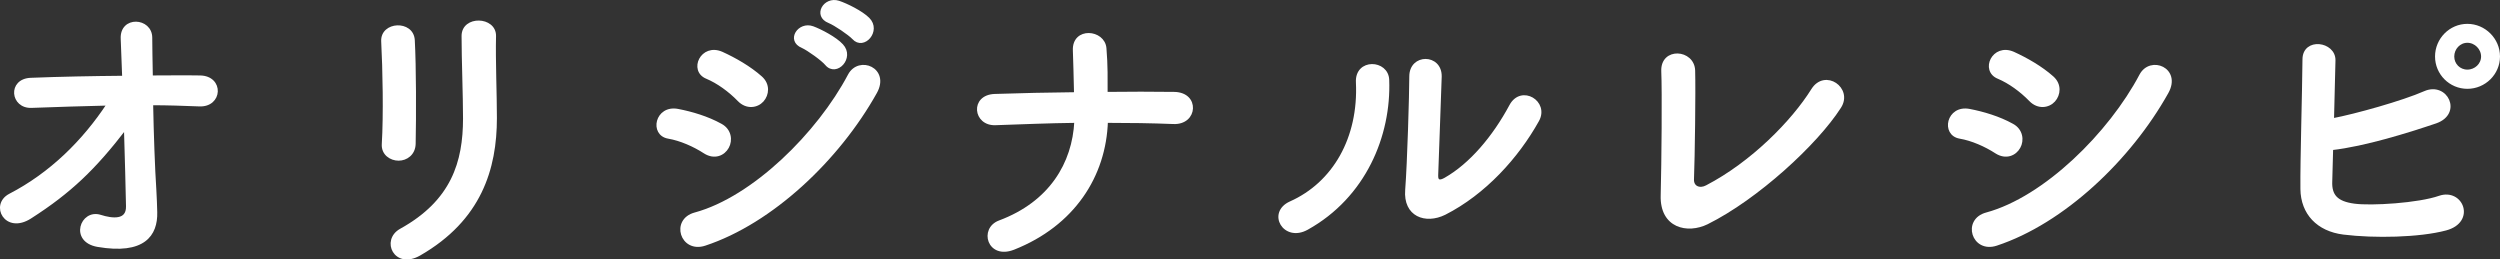
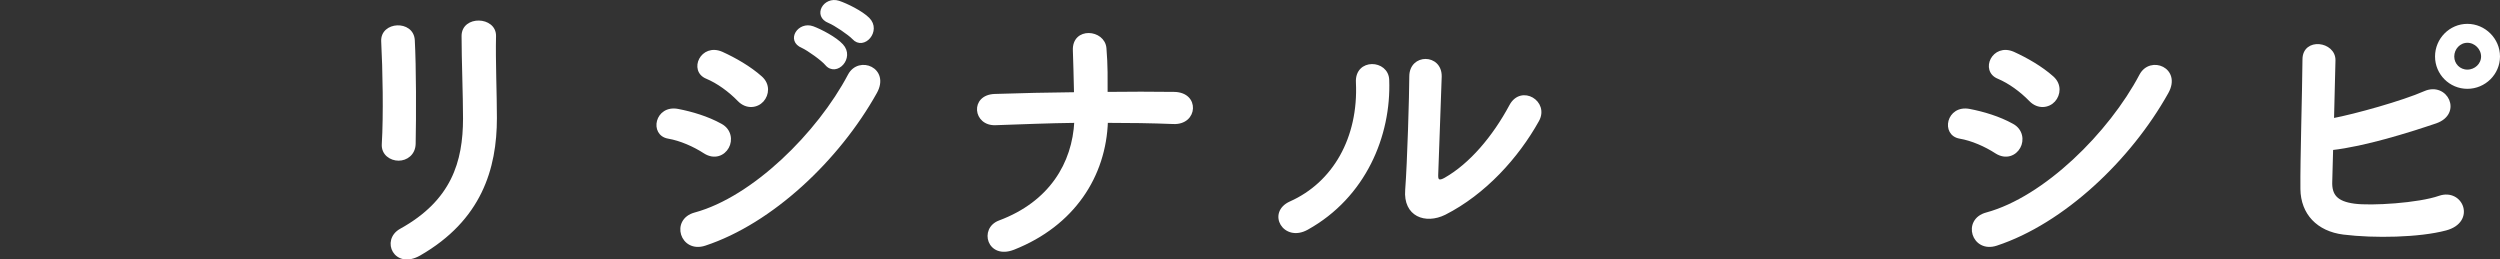
<svg xmlns="http://www.w3.org/2000/svg" id="b" width="323.875" height="33.616" viewBox="0 0 323.875 33.616">
  <rect x="0" y="0" width="323.875" height="33.616" fill="#333333" stroke="none" />
  <defs>
    <style>.d{fill:#fff;stroke:#fff;stroke-linecap:round;stroke-linejoin:round;stroke-width:.4px;}</style>
  </defs>
  <g id="c">
-     <path class="d" d="M20.057,24.643c.076,1.178.076,1.824.114,2.85.076,2.926-1.558,5.319-7.523,4.293-3.457-.608-2.052-4.521.343-3.761,1.558.494,3.571.722,3.533-1.292-.038-2.242-.152-6.193-.267-10.183-4.027,5.243-7.181,8.283-12.348,11.588-3.153,2.014-5.016-1.596-2.622-2.85,5.281-2.735,9.537-6.915,12.766-11.816-3.382.076-6.763.19-9.955.304-2.545.114-2.925-3.381-.114-3.496,3.799-.152,7.94-.228,12.044-.266-.076-2.166-.152-3.99-.189-4.978-.152-2.812,3.685-2.545,3.685-.152,0,1.064.038,2.925.076,5.091,2.166,0,4.294-.038,6.308,0,2.925.038,2.735,3.761-.114,3.609-1.976-.076-4.065-.152-6.155-.152.076,3.989.229,8.358.418,11.208Z" />
+     <path class="d" d="M20.057,24.643Z" />
    <path class="d" d="M51.636,20.616c-.987,0-2.052-.684-1.976-1.938.229-3.762.114-9.727-.076-13.336-.113-2.356,3.8-2.546,3.952-.152.189,3.419.189,9.917.113,13.45-.038,1.292-1.025,1.976-2.014,1.976ZM51.941,29.811c6.725-3.724,8.244-8.815,8.244-14.476,0-2.963-.189-7.675-.189-10.676,0-2.47,4.104-2.318,4.065,0-.076,3.229.113,7.485.113,10.638,0,6.535-1.976,13.108-9.84,17.629-3.116,1.786-4.788-1.786-2.394-3.115Z" />
    <path class="d" d="M91.309,19.704c-1.405-.912-3.153-1.672-4.711-1.938-2.28-.38-1.558-3.989,1.216-3.458,1.785.342,3.837.95,5.547,1.9,1.216.646,1.368,1.976.874,2.85-.494.912-1.672,1.444-2.926.646ZM91.309,31.635c-3.002.988-4.255-3.116-1.254-3.914,7.562-2.052,15.996-10.41,19.985-17.971,1.254-2.356,5.053-.798,3.382,2.204-4.863,8.701-13.488,16.832-22.113,19.681ZM95.716,12.941c-1.178-1.216-2.697-2.318-4.142-2.925-2.165-.874-.646-4.256,1.938-3.116,1.672.76,3.609,1.862,5.053,3.153,1.026.912.874,2.204.19,2.964-.685.76-2.014.988-3.04-.076ZM103.961,6.026c-1.938-.798-.418-3.078,1.33-2.432,1.025.38,2.925,1.368,3.761,2.28,1.482,1.596-.722,3.914-1.976,2.432-.494-.608-2.355-1.938-3.115-2.28ZM107.418,2.797c-1.938-.76-.569-3.078,1.216-2.507,1.026.342,2.964,1.292,3.838,2.166,1.52,1.52-.608,3.914-1.899,2.47-.532-.57-2.395-1.824-3.154-2.128Z" />
    <path class="d" d="M131.286,32.166c-3.192,1.254-4.256-2.507-1.786-3.419,6.611-2.47,9.612-7.561,9.879-13.032-3.496.038-6.991.19-10.411.304-2.697.114-3.115-3.534-.113-3.647,3.381-.114,6.915-.19,10.486-.228-.038-2.204-.114-4.332-.152-5.623-.114-2.85,3.762-2.508,3.951-.266.19,2.242.152,4.065.152,5.851,3.039-.038,6.003-.038,8.853,0,1.558.038,2.242.988,2.204,1.938-.038.95-.836,1.899-2.356,1.824-2.812-.114-5.736-.152-8.662-.152-.229,7.029-4.256,13.374-12.044,16.452Z" />
    <path class="d" d="M167.197,26.277c5.623-2.507,9.004-8.359,8.662-15.616-.151-2.925,3.838-2.735,3.914-.304.266,7.181-3.002,15.083-10.449,19.225-2.925,1.634-5.015-2.014-2.127-3.306ZM187.143,27.645c-2.47,1.216-5.167.228-4.901-3.039.267-3.42.532-12.462.532-14.704,0-2.773,3.838-2.735,3.8,0-.038,1.482-.418,11.512-.456,12.804-.038.836.418.912,1.14.494,3.268-1.861,6.27-5.395,8.473-9.499,1.368-2.545,4.787-.456,3.458,1.9-2.622,4.711-6.877,9.422-12.045,12.044Z" />
-     <path class="d" d="M221.155,28.861c-2.546,1.254-5.928.494-5.813-3.533.114-4.332.189-13.564.076-16.11-.114-2.925,3.913-2.622,3.989-.076.076,2.697-.038,11.208-.152,14.096-.038,1.064.95,1.444,1.862.95,5.851-3.04,11.132-8.397,13.716-12.539,1.596-2.545,5.015-.152,3.495,2.204-3.039,4.749-10.752,11.816-17.173,15.007Z" />
    <path class="d" d="M258.623,19.704c-1.405-.912-3.153-1.672-4.711-1.938-2.279-.38-1.558-3.989,1.216-3.458,1.786.342,3.837.95,5.547,1.9,1.216.646,1.368,1.976.874,2.85-.494.912-1.672,1.444-2.926.646ZM258.623,31.635c-3.001.988-4.255-3.116-1.254-3.914,7.562-2.052,15.996-10.41,19.985-17.971,1.254-2.356,5.054-.798,3.382,2.204-4.863,8.701-13.488,16.832-22.113,19.681ZM263.03,12.941c-1.178-1.216-2.697-2.318-4.141-2.925-2.166-.874-.646-4.256,1.938-3.116,1.672.76,3.609,1.862,5.053,3.153,1.026.912.874,2.204.19,2.964-.684.76-2.014.988-3.04-.076Z" />
    <path class="d" d="M301.943,23.504c-.076,1.862.76,2.773,3.04,3.078,2.203.304,8.358-.076,11.056-1.026,2.888-.988,4.521,3.115.798,4.104-3.419.912-9.232,1.026-13.222.532-3.344-.418-5.357-2.583-5.396-5.699-.038-3.799.229-12.272.267-16.793,0-2.66,3.913-2.128,3.875.114-.038,2.052-.114,4.901-.19,7.713,3.002-.57,9.119-2.279,11.969-3.533,2.773-1.216,4.673,2.66,1.405,3.799-3.609,1.216-9.156,2.963-13.487,3.458-.038,1.672-.076,3.191-.114,4.255ZM319.648,11.307c-2.203,0-3.989-1.786-3.989-3.989s1.786-4.027,3.989-4.027,4.027,1.824,4.027,4.027-1.823,3.989-4.027,3.989ZM319.648,5.343c-1.063,0-1.899.912-1.899,1.976s.836,1.899,1.899,1.899,1.976-.835,1.976-1.899-.911-1.976-1.976-1.976Z" />
  </g>
</svg>